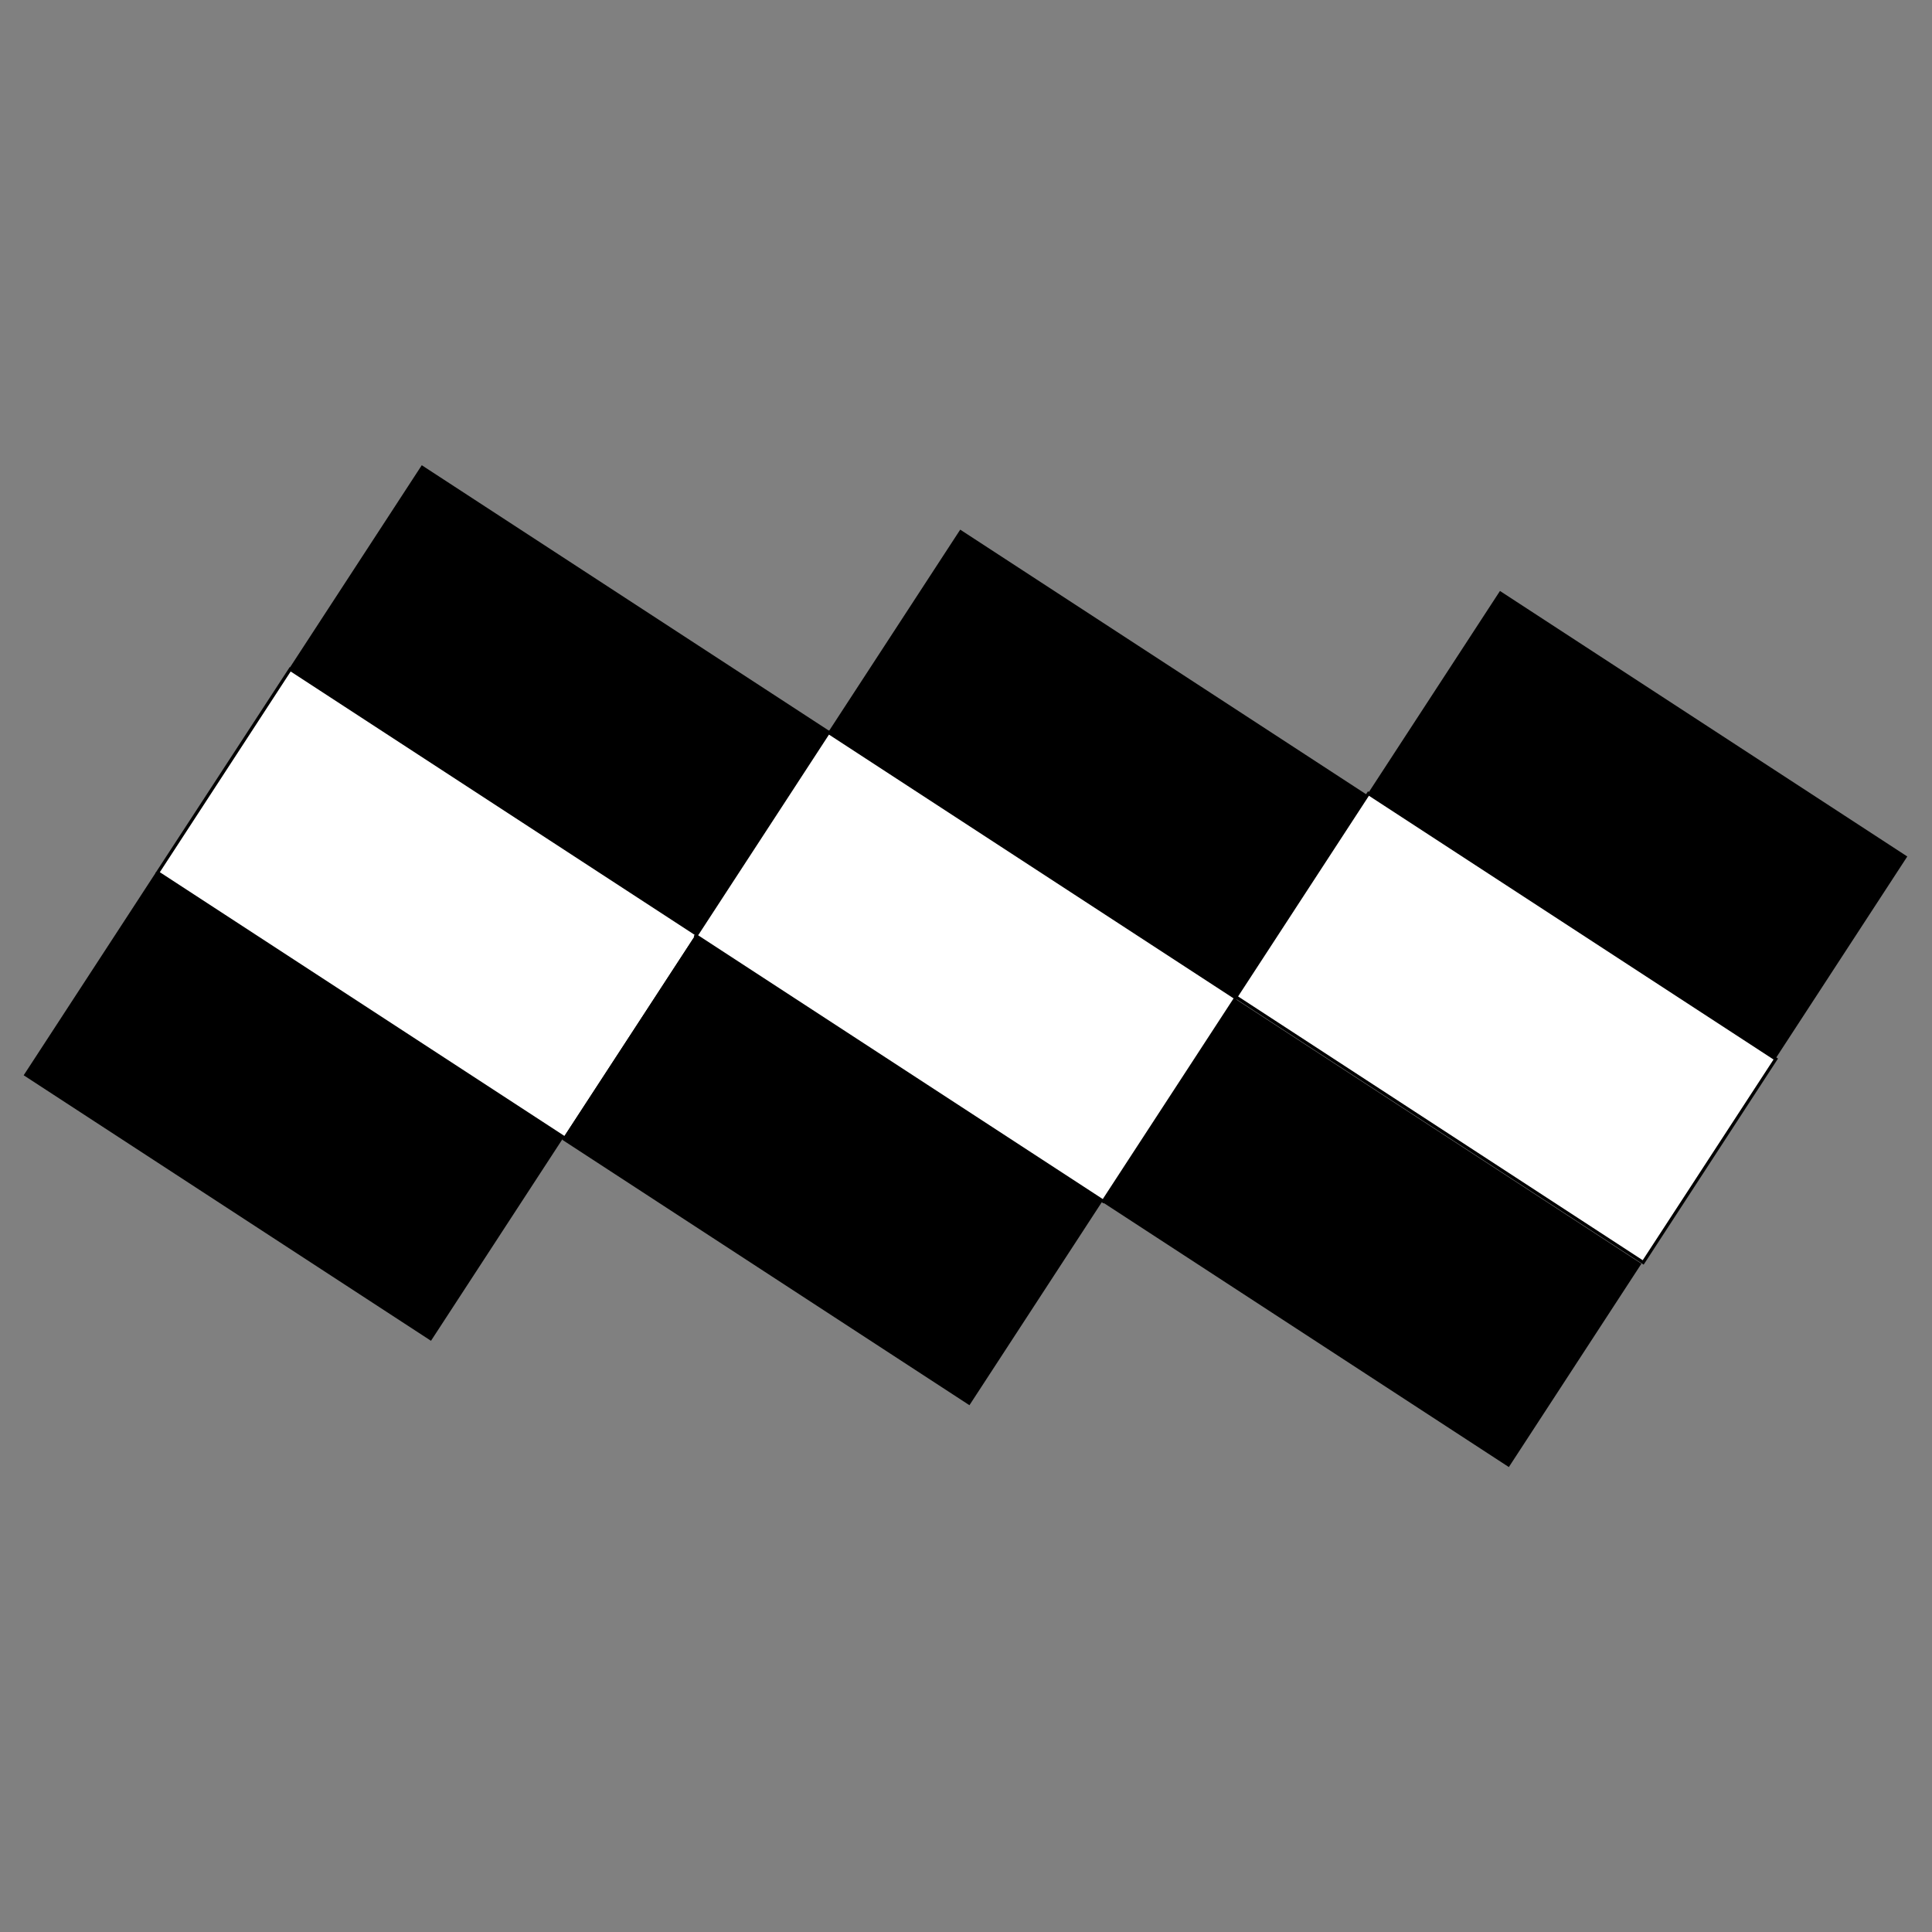
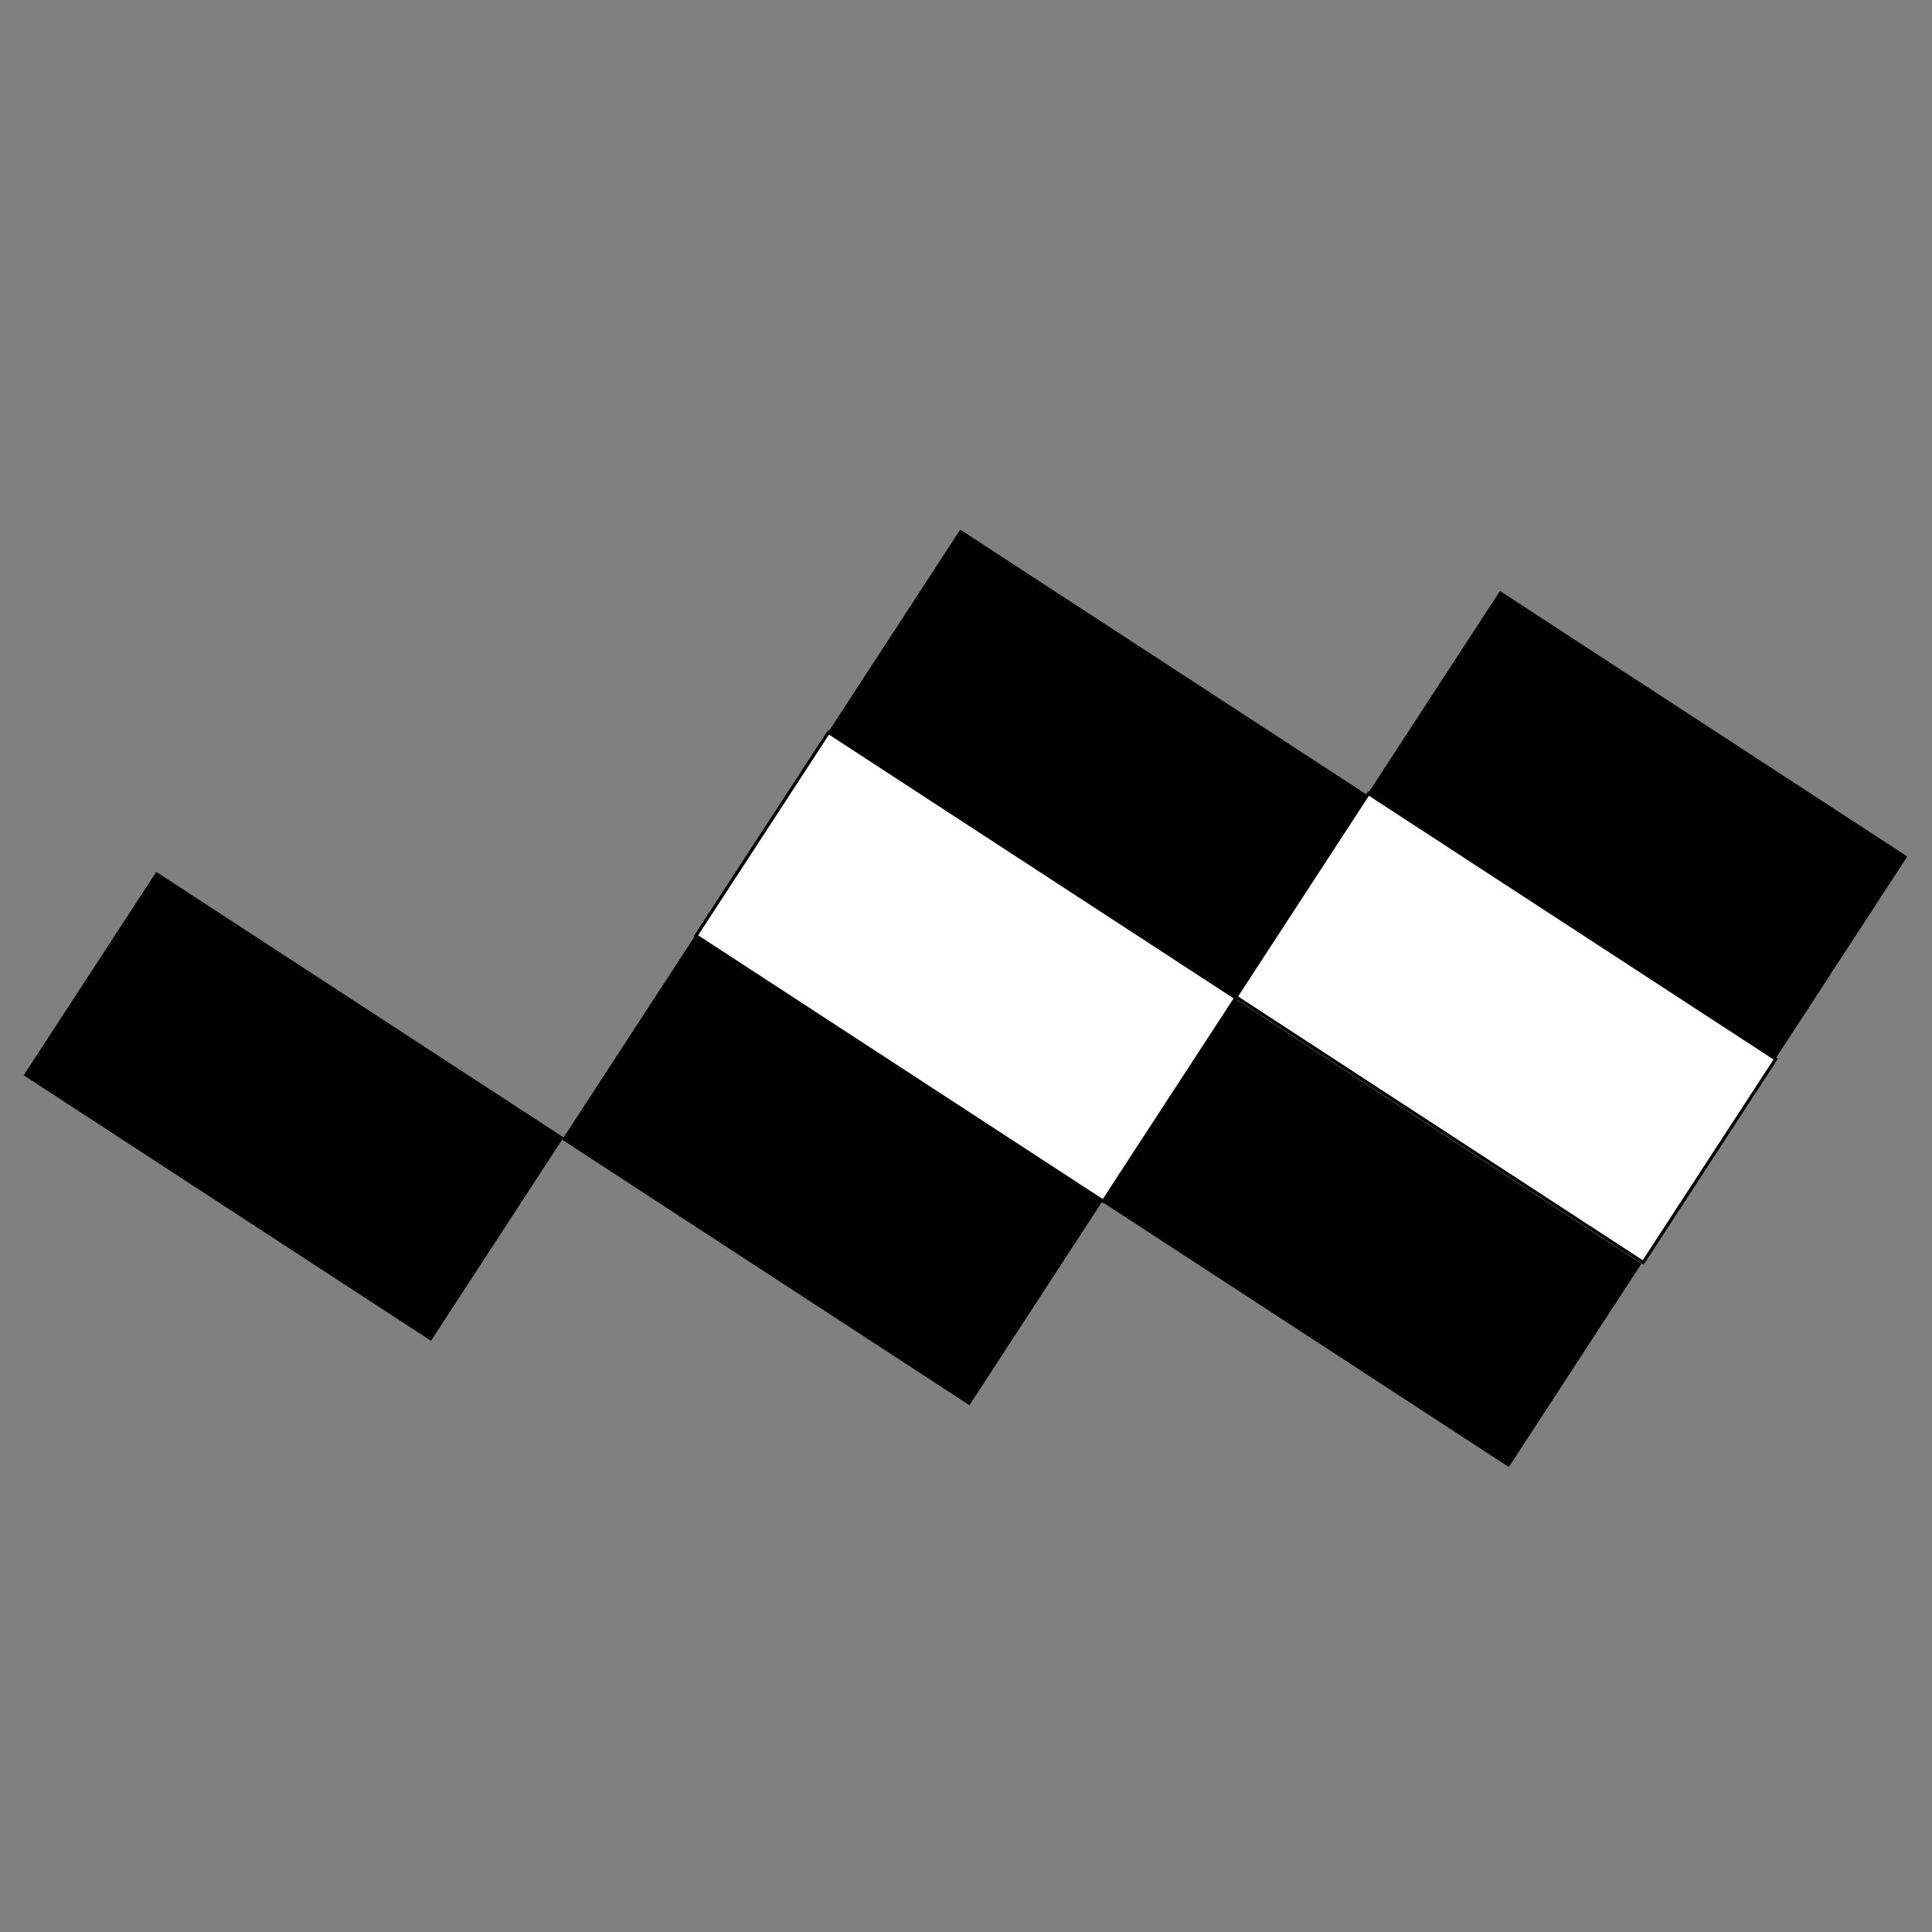
<svg xmlns="http://www.w3.org/2000/svg" version="1.1" viewBox="0 0 300 300">
  <rect x="0" y="0" width="300" height="300" fill="#808080" stroke="none" />
  <defs>
    <style>
      .cls-1 {
        fill: #fff;
        stroke: #000;
        stroke-miterlimit: 10;
        stroke-width: .5px;
      }
    </style>
  </defs>
  <g>
    <g id="Livello_1">
-       <rect x="49.1" y="89.8" width="75.5" height="37.7" transform="translate(73.4 -29.8) rotate(33.1)" />
-       <rect class="cls-1" x="28.5" y="121.4" width="75.5" height="37.7" transform="translate(45.3 294) rotate(-146.9)" />
      <rect x="132.8" y="99.7" width="75.5" height="37.7" transform="translate(92.3 -73.8) rotate(33.1)" />
      <rect x="7.9" y="153" width="75.5" height="37.7" transform="translate(101.2 2.9) rotate(33.1)" />
      <rect x="216.6" y="109.2" width="75.5" height="37.7" transform="translate(111.1 -118) rotate(33.1)" />
      <rect class="cls-1" x="196" y="140.9" width="75.5" height="37.7" transform="translate(342.4 421.1) rotate(-146.9)" />
      <rect x="175.4" y="172.5" width="75.5" height="37.7" transform="translate(138.9 -85.3) rotate(33.1)" />
      <rect x="91.6" y="162.9" width="75.5" height="37.7" transform="translate(120.1 -41.1) rotate(33.1)" />
      <rect class="cls-1" x="112.2" y="131.3" width="75.5" height="37.7" transform="translate(193.6 357.8) rotate(-146.9)" />
    </g>
  </g>
</svg>